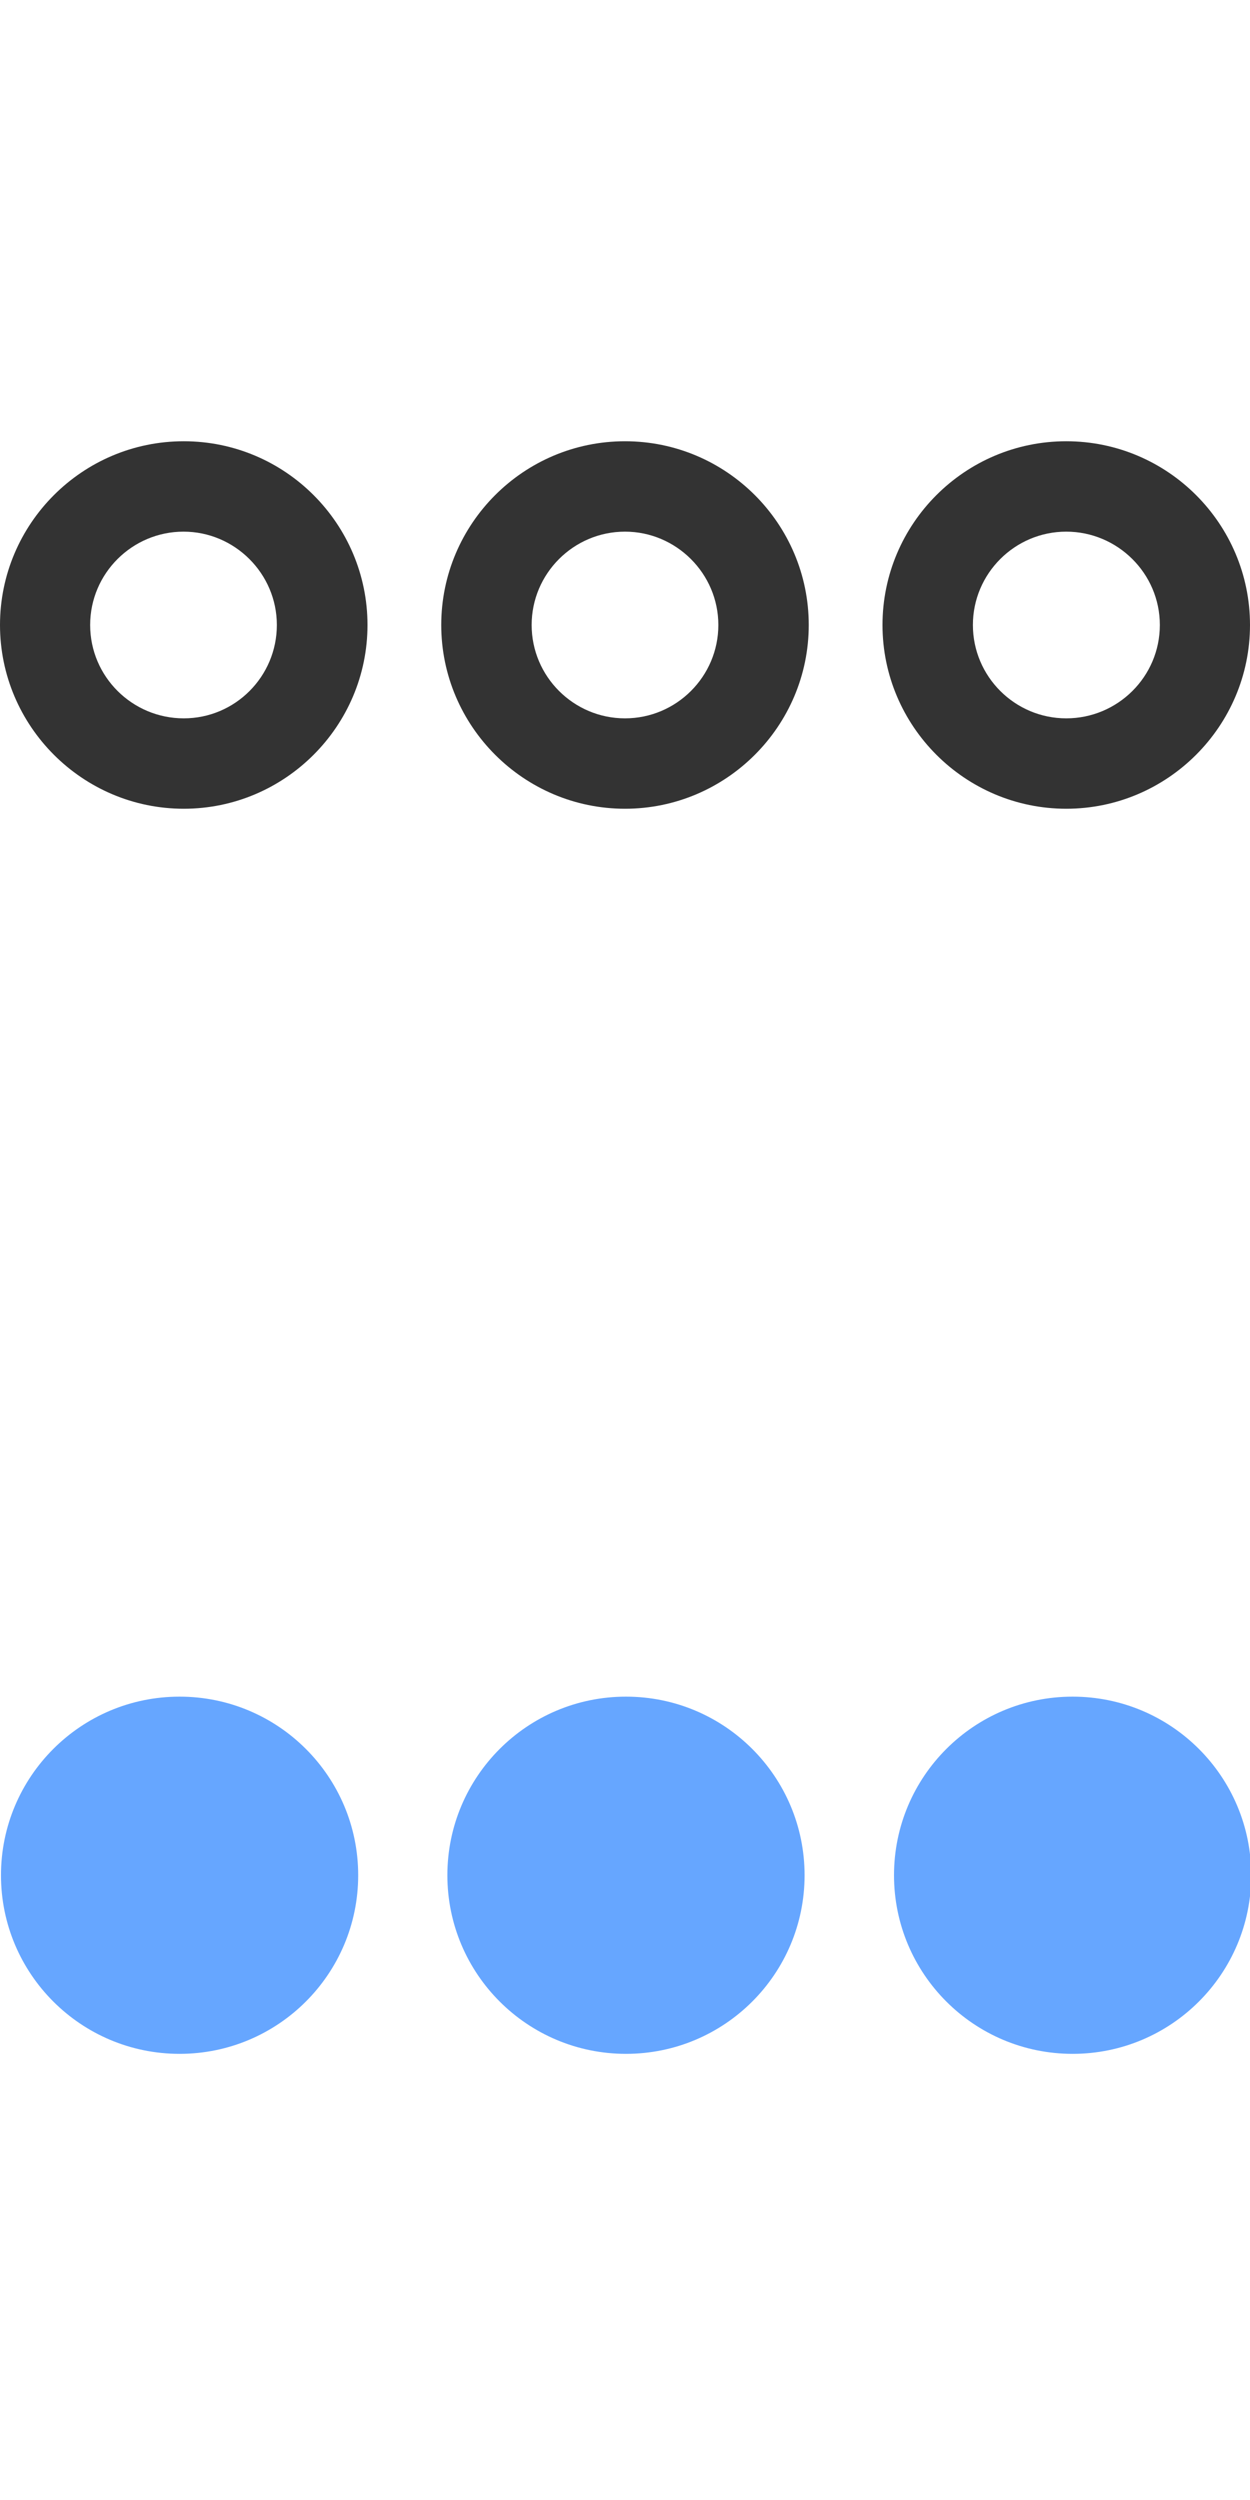
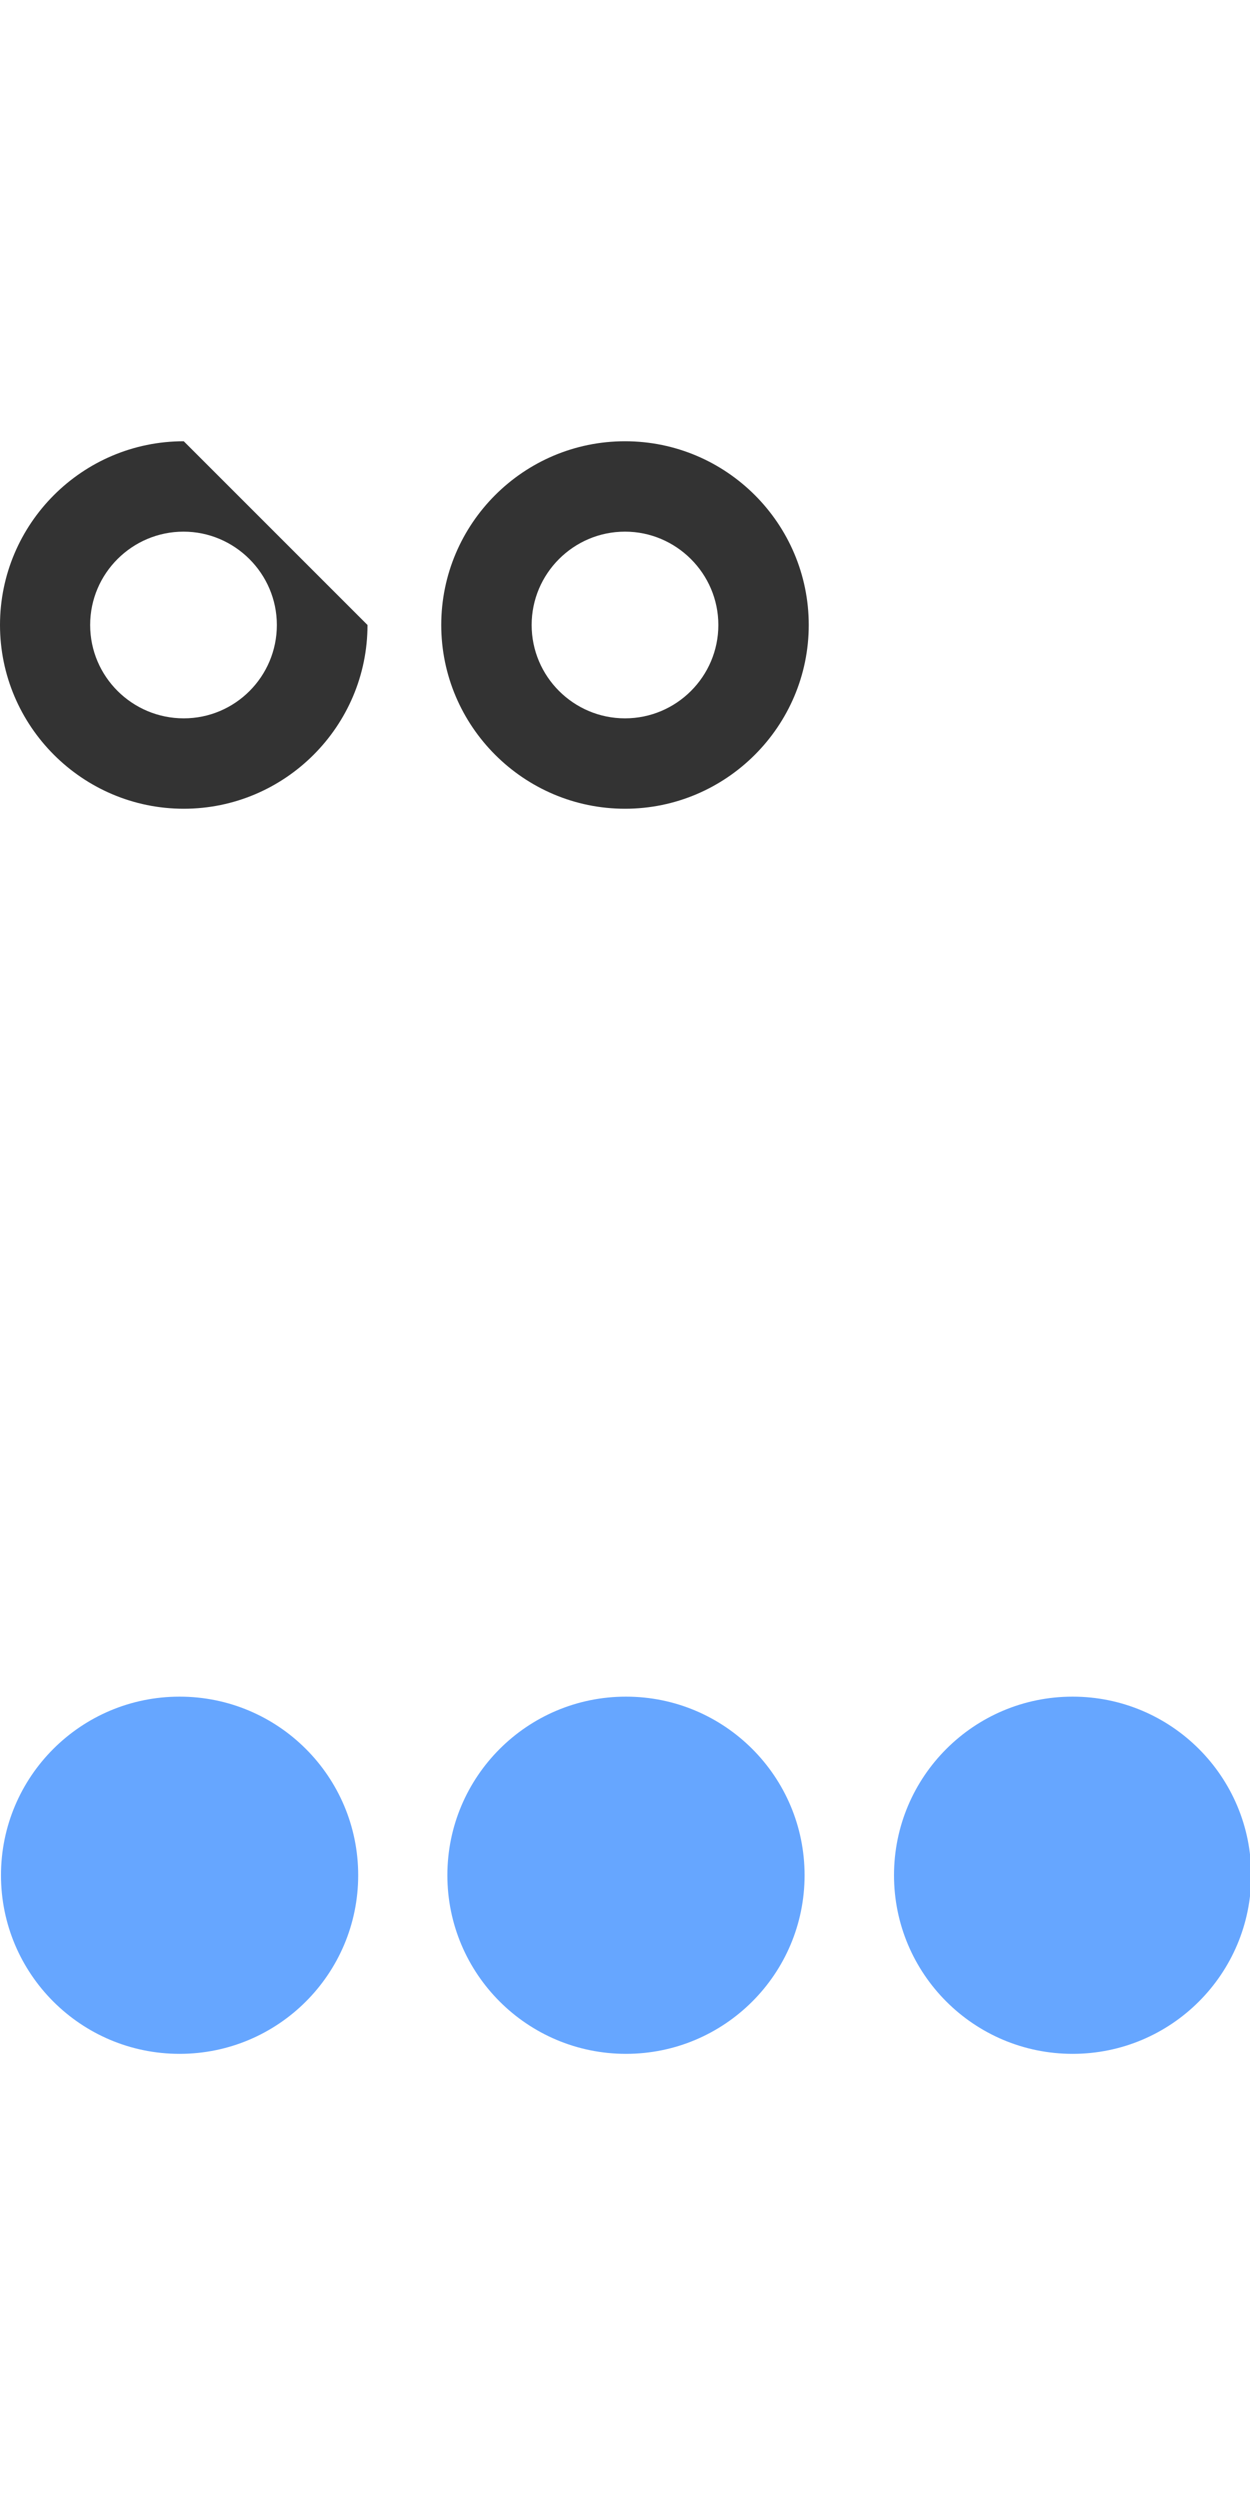
<svg xmlns="http://www.w3.org/2000/svg" version="1.1" id="Capa_1" x="0px" y="0px" viewBox="0 0 510.2 1020.5" style="enable-background:new 0 0 510.2 1020.5;" xml:space="preserve">
  <style type="text/css">
	.st0{fill:#333333;}
	.st1{fill:#66A6FF;}
</style>
  <g>
    <g>
      <g>
-         <path class="st0" d="M435.2,180.1c-41.4,0-75,33.7-75,75s33.7,75,75,75s75-33.7,75-75S476.6,180.1,435.2,180.1z M435.2,293.2     c-21,0-38.1-17.1-38.1-38.1s17.1-38.1,38.1-38.1c20.9,0,38.2,17,38.2,38.1S456.2,293.2,435.2,293.2z" />
-       </g>
+         </g>
    </g>
    <g>
      <g>
        <path class="st0" d="M255.1,180.1c-41.4,0-75,33.7-75,75s33.7,75,75,75s75-33.7,75-75S296.5,180.1,255.1,180.1z M255.1,293.2     c-21,0-38.1-17.1-38.1-38.1s17.1-38.1,38.1-38.1c20.9,0,38.1,17.1,38.1,38.1S276.1,293.2,255.1,293.2z" />
      </g>
    </g>
    <g>
      <g>
-         <path class="st0" d="M75,180.1c-41.4,0-75,33.7-75,75s33.7,75,75,75s75-33.7,75-75C150,213.8,116.4,180.1,75,180.1z M75,293.2     c-21,0-38.2-17-38.2-38.1S54,217,74.9,217s38.1,17.1,38.1,38.1S96,293.2,75,293.2z" />
+         <path class="st0" d="M75,180.1c-41.4,0-75,33.7-75,75s33.7,75,75,75s75-33.7,75-75z M75,293.2     c-21,0-38.2-17-38.2-38.1S54,217,74.9,217s38.1,17.1,38.1,38.1S96,293.2,75,293.2z" />
      </g>
    </g>
  </g>
  <g>
    <g>
      <g>
        <circle class="st1" cx="73.3" cy="765.4" r="72.9" />
      </g>
    </g>
    <g>
      <g>
        <circle class="st1" cx="255.5" cy="765.4" r="72.9" />
      </g>
    </g>
    <g>
      <g>
        <circle class="st1" cx="437.8" cy="765.4" r="72.9" />
      </g>
    </g>
  </g>
</svg>